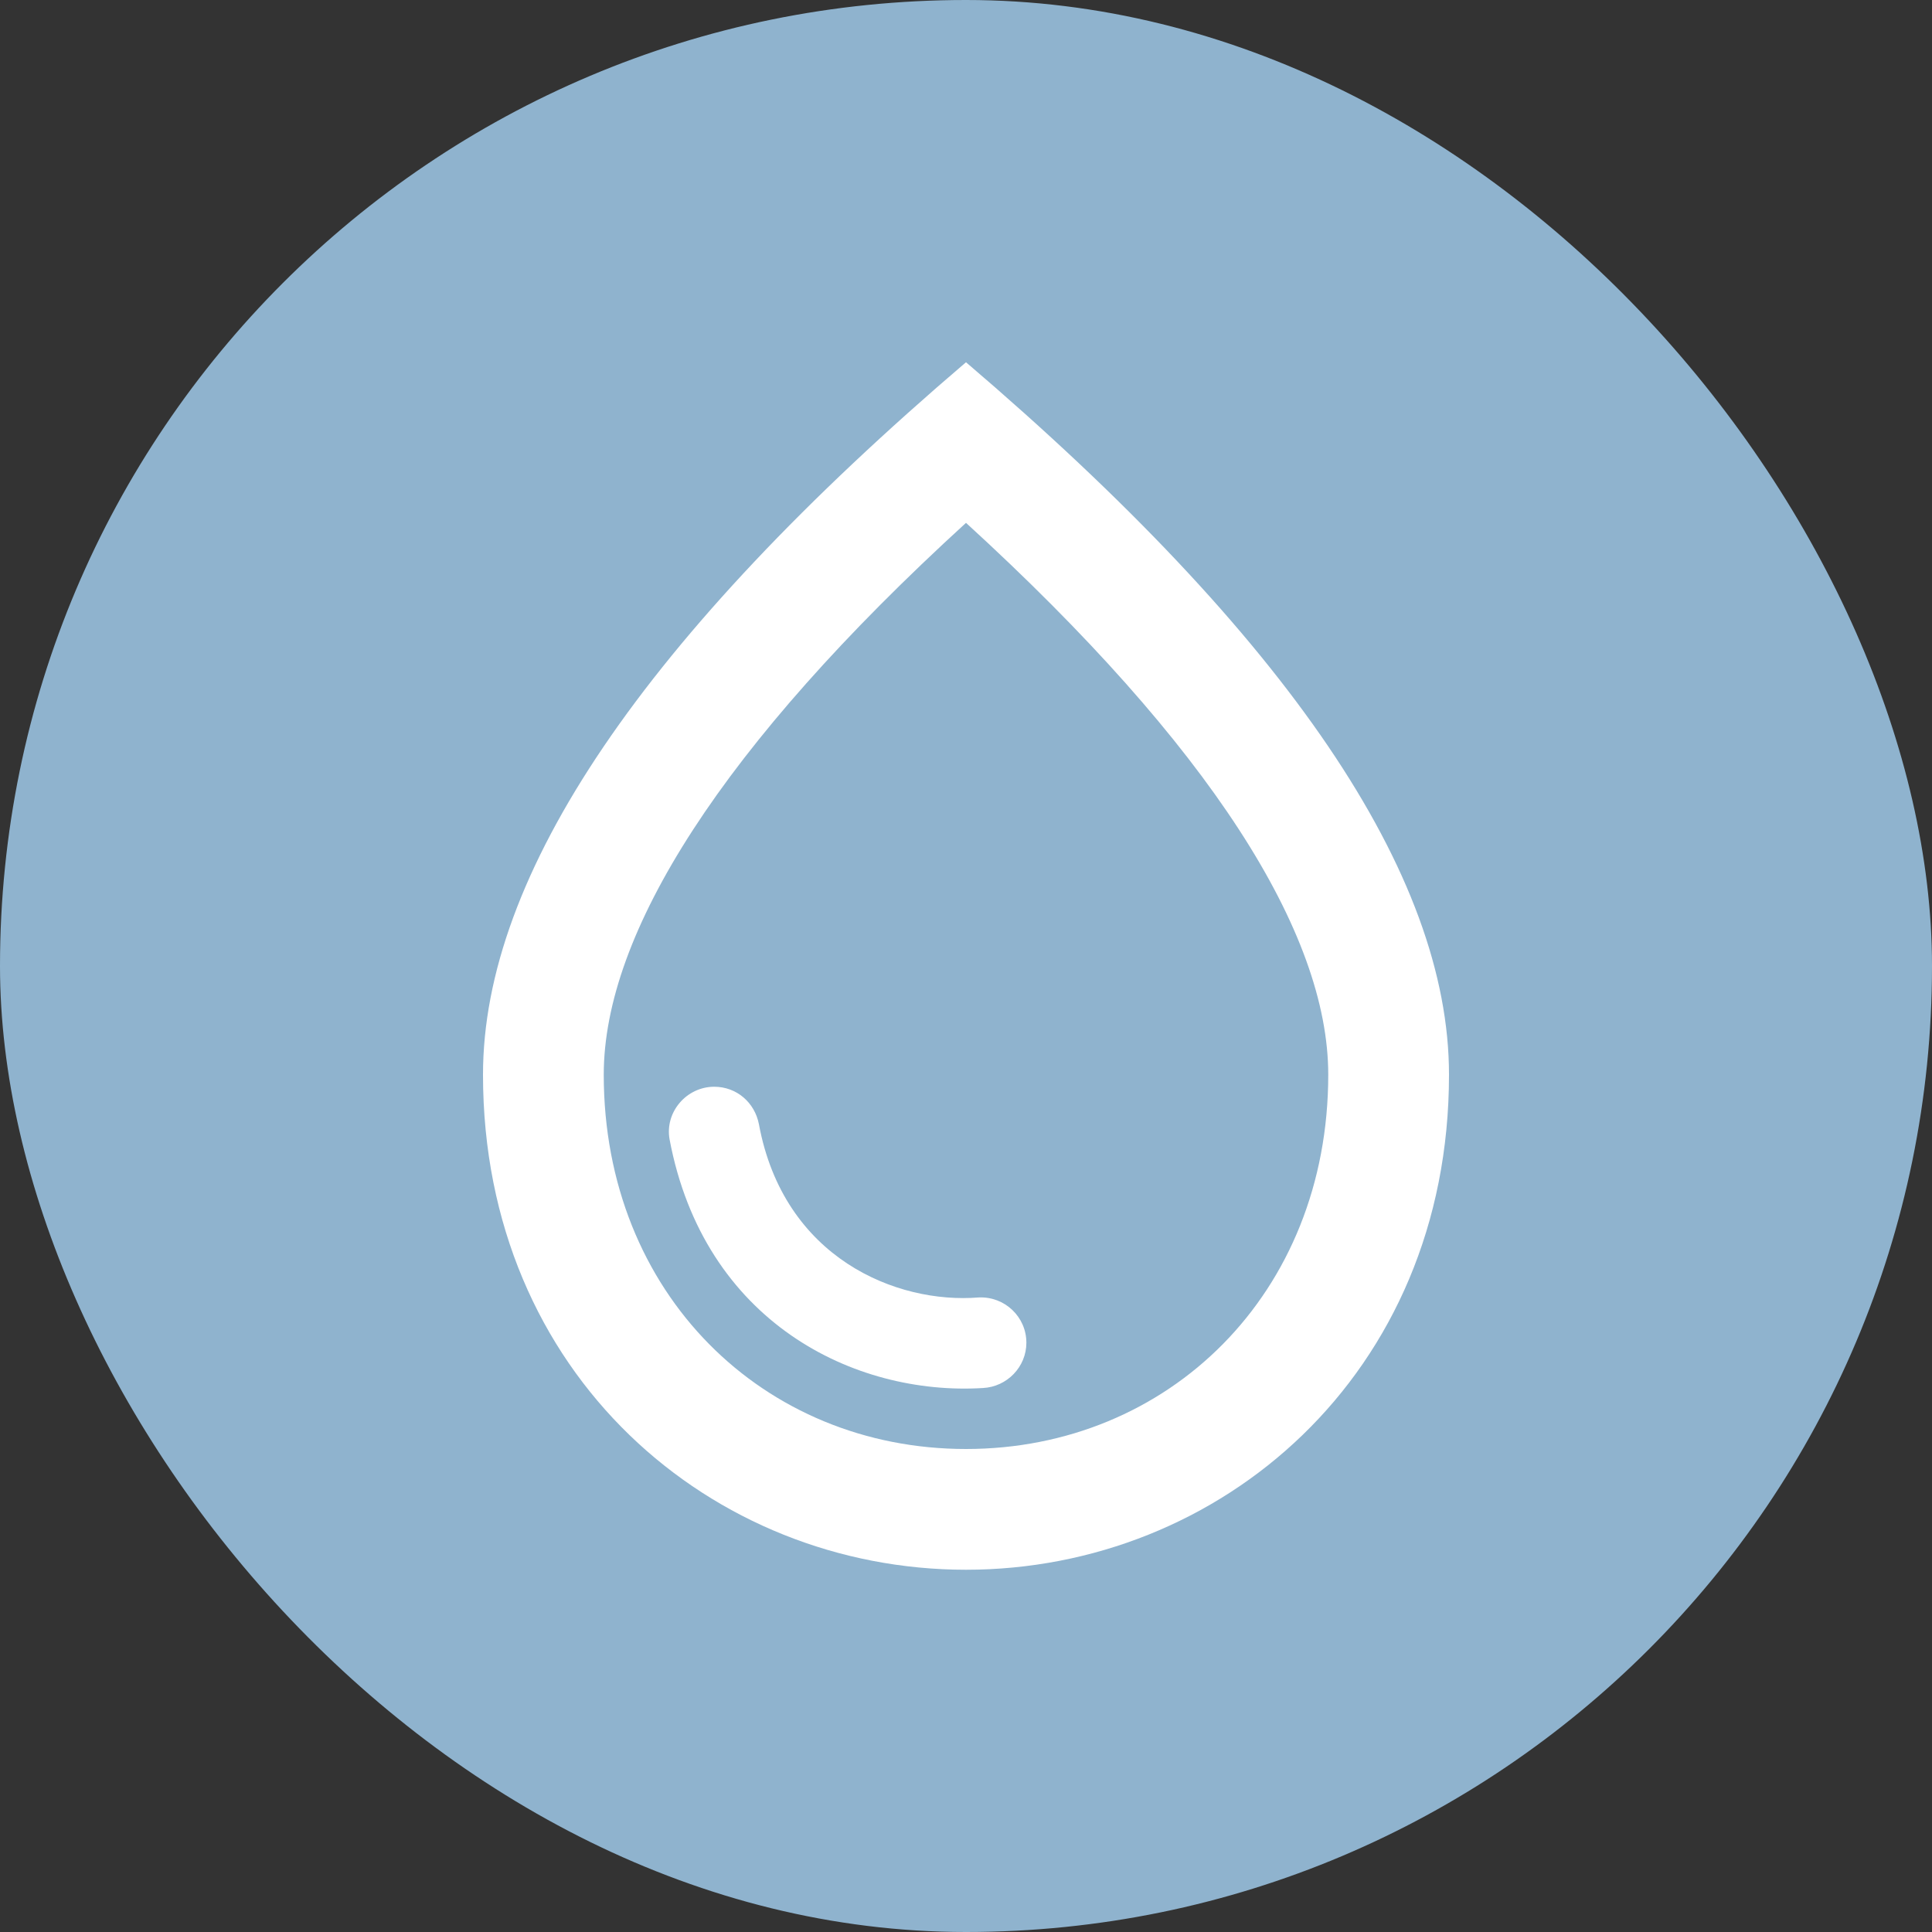
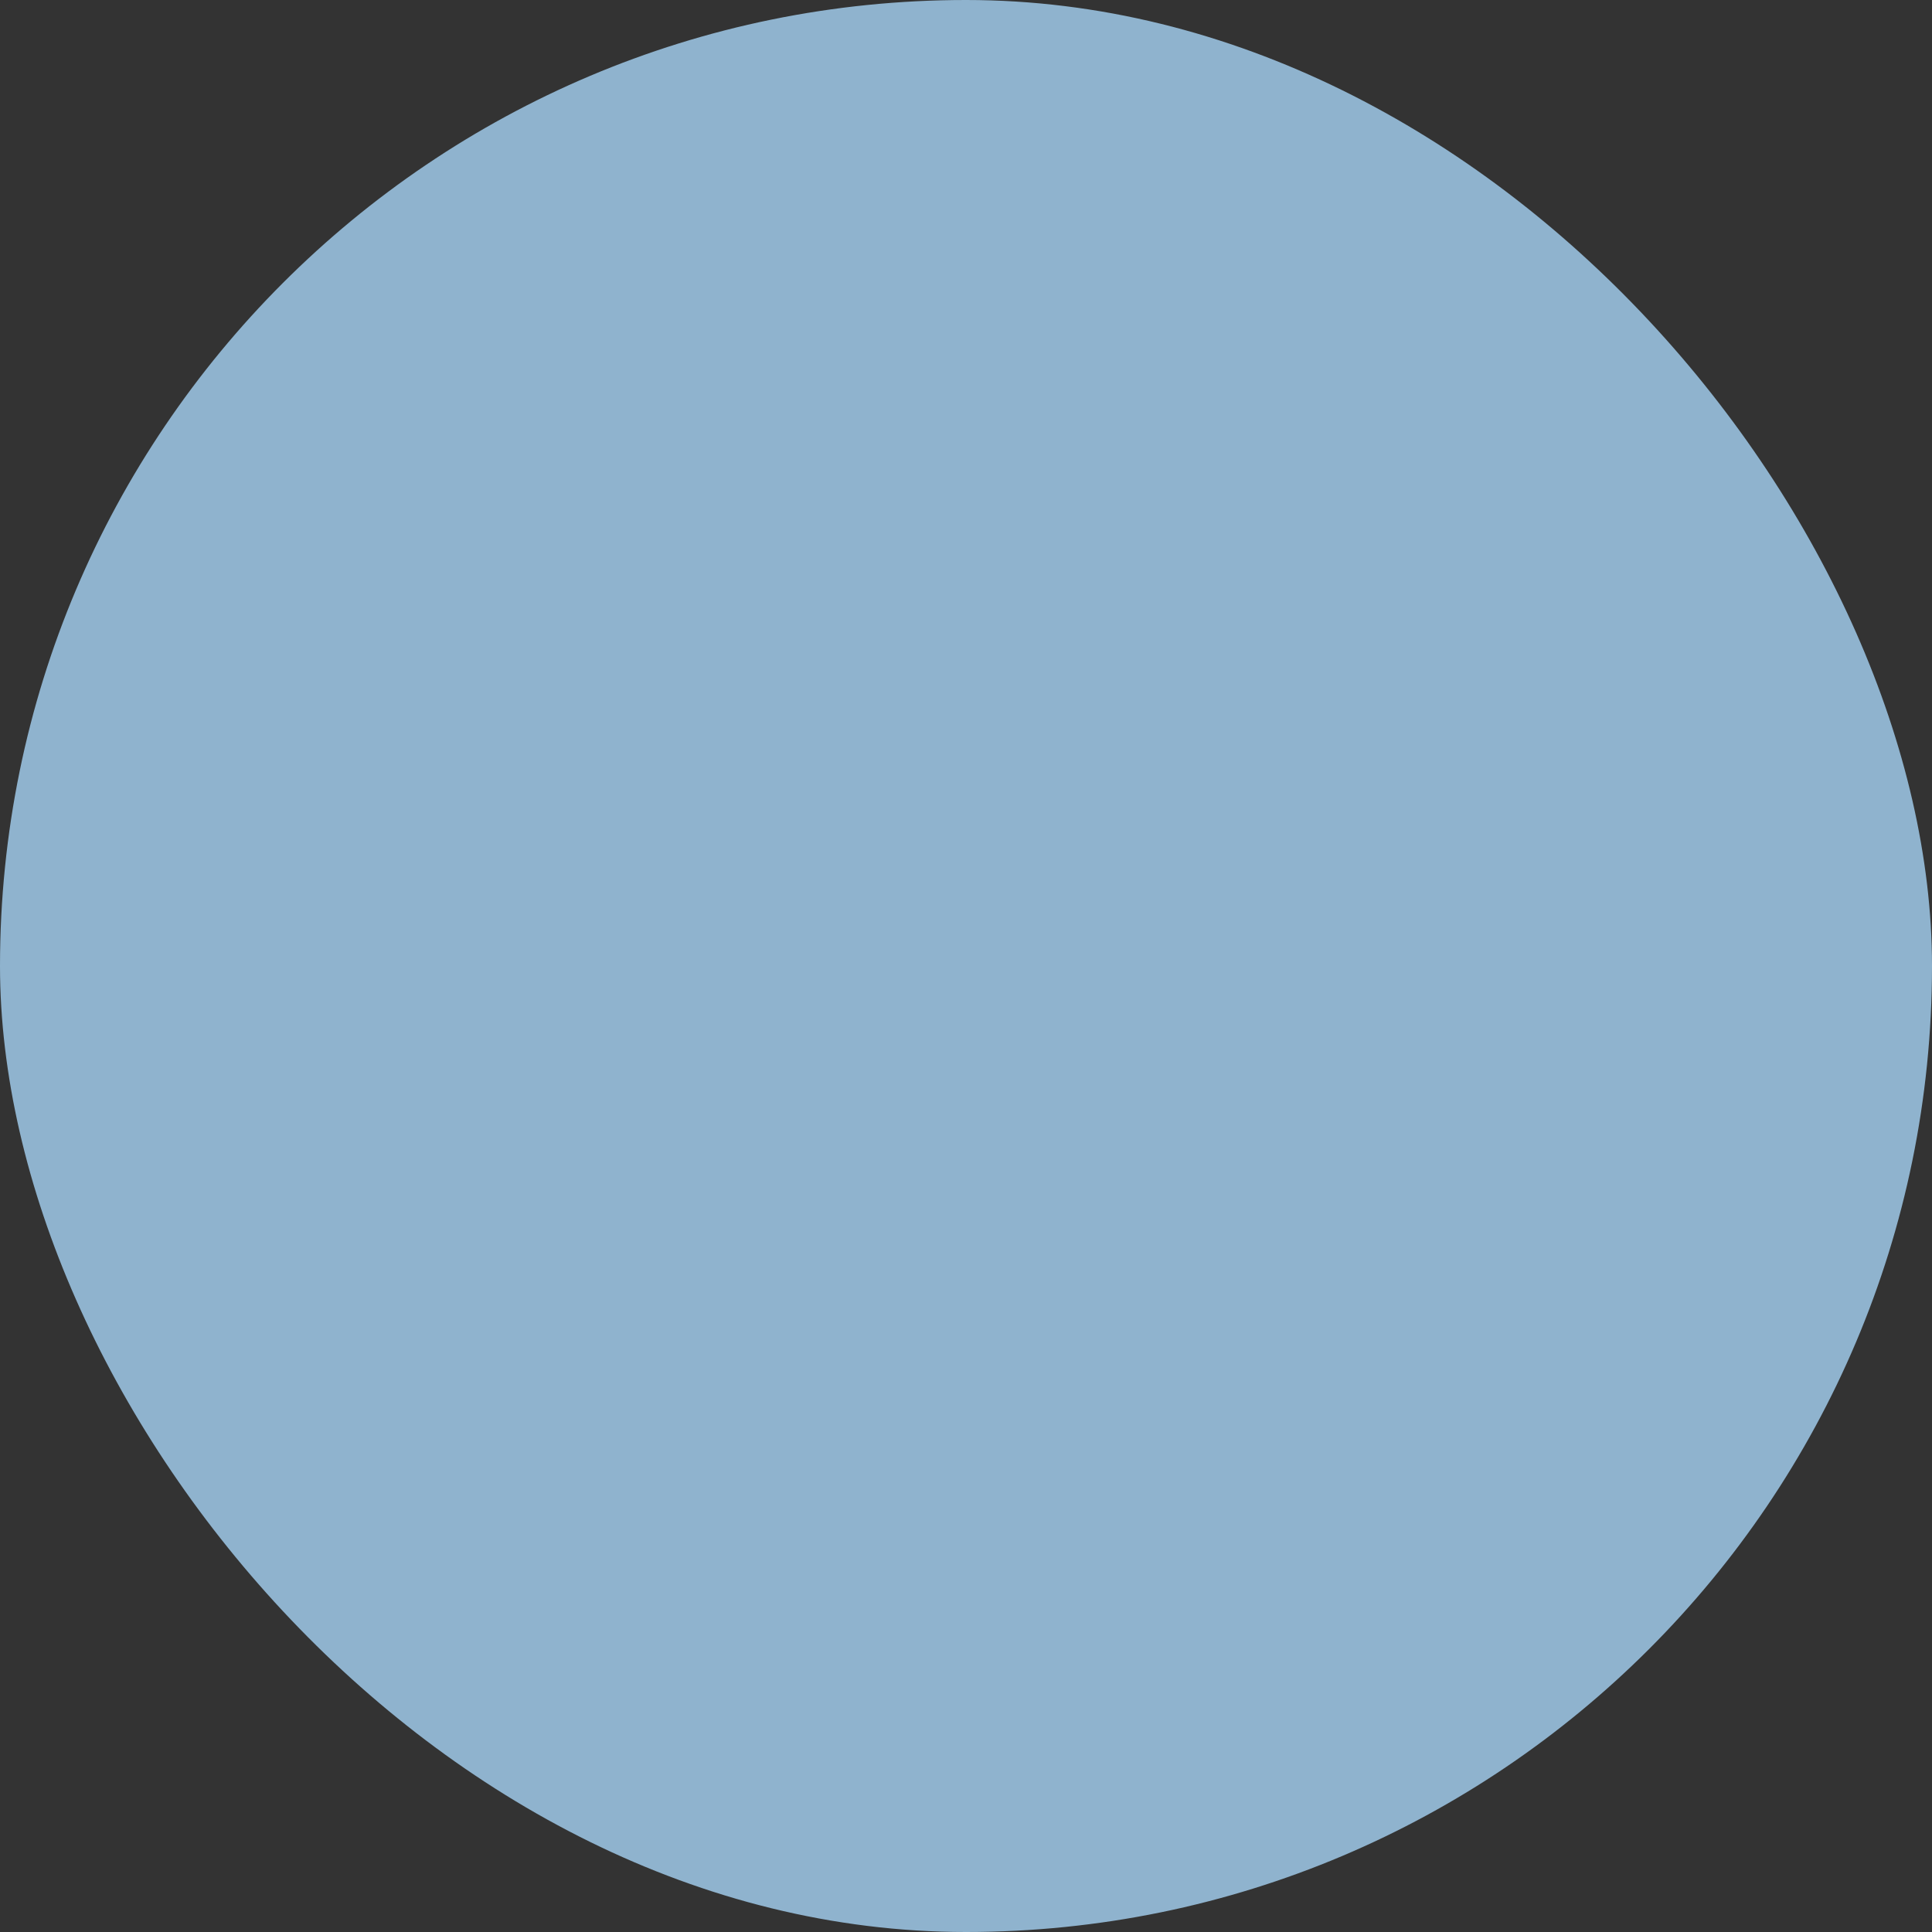
<svg xmlns="http://www.w3.org/2000/svg" width="64" height="64" viewBox="0 0 64 64" fill="none">
  <rect x="0" y="0" width="64" height="64" fill="#333333" stroke="none" />
  <rect width="64" height="64" rx="32" fill="#8FB3CE" />
-   <path d="M32 12C21.34 21.1 16 28.96 16 35.6C16 45.56 23.6 52 32 52C40.4 52 48 45.56 48 35.6C48 28.96 42.66 21.1 32 12ZM32 48C25.3 48 20 42.86 20 35.6C20 30.92 23.9 24.72 32 17.32C40.1 24.72 44 30.9 44 35.6C44 42.86 38.7 48 32 48ZM23.66 36C24.4 36 25 36.52 25.14 37.24C25.96 41.68 29.7 43.2 32.42 42.98C33.28 42.94 34 43.62 34 44.48C34 45.28 33.36 45.94 32.56 45.98C28.3 46.24 23.32 43.8 22.18 37.74C22.02 36.84 22.74 36 23.66 36Z" fill="white" />
</svg>